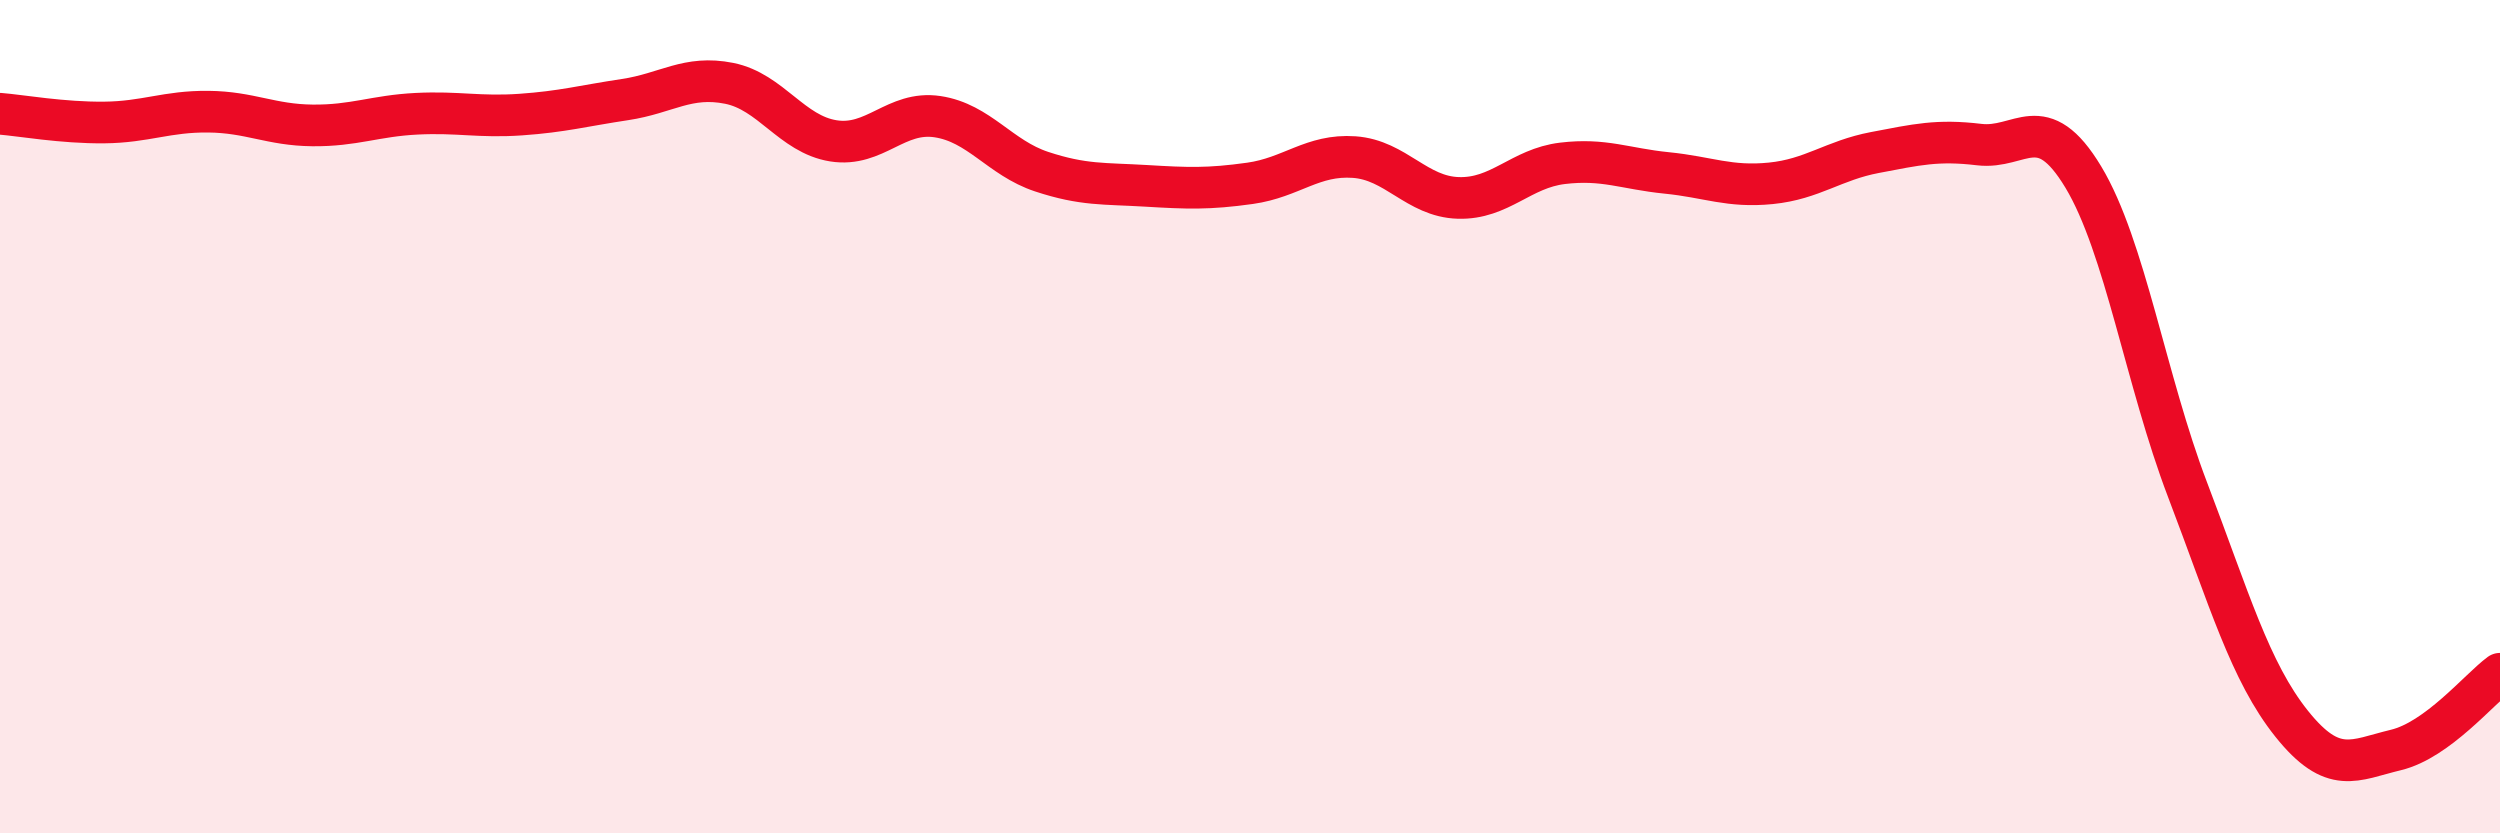
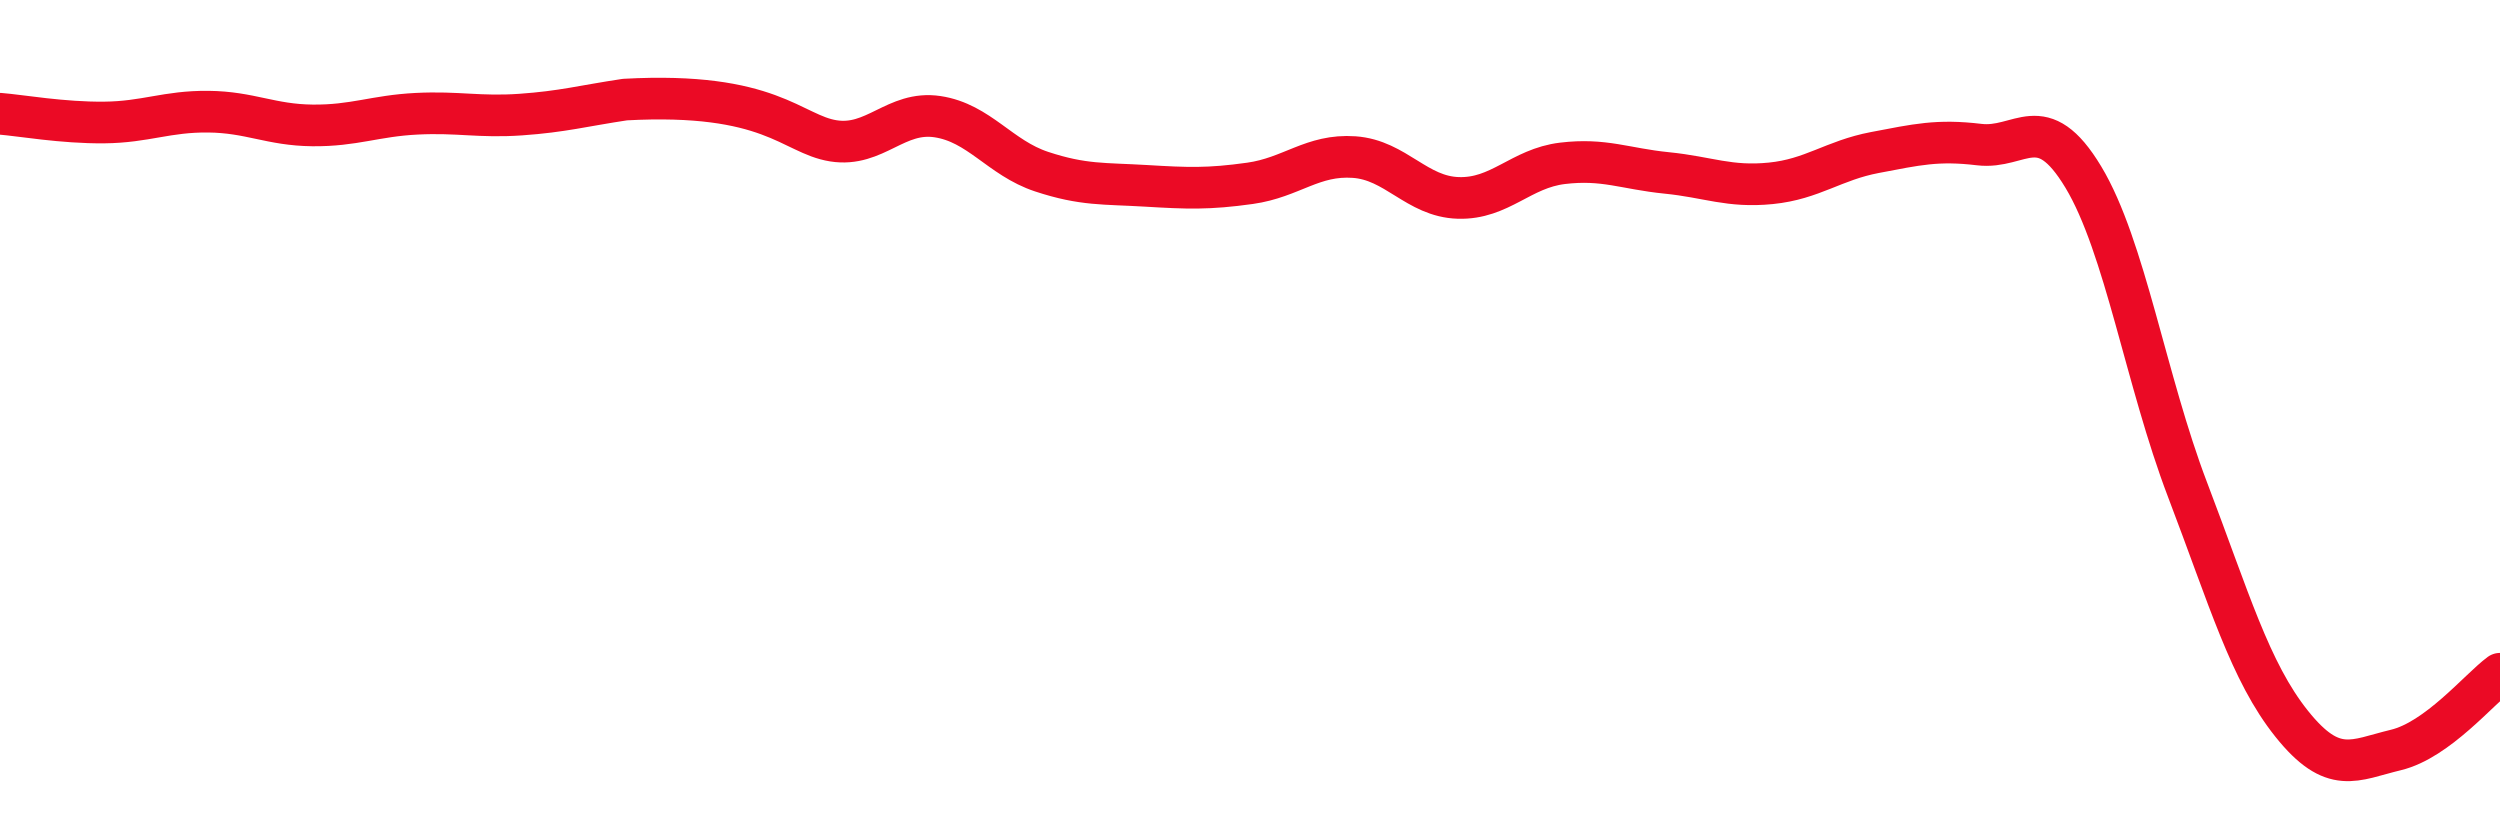
<svg xmlns="http://www.w3.org/2000/svg" width="60" height="20" viewBox="0 0 60 20">
-   <path d="M 0,2.73 C 0.5,2.77 1.5,2.95 2.5,2.94 C 3.5,2.93 4,2.67 5,2.68 C 6,2.69 6.5,3 7.5,3.01 C 8.5,3.02 9,2.78 10,2.73 C 11,2.68 11.5,2.82 12.5,2.75 C 13.5,2.68 14,2.54 15,2.39 C 16,2.24 16.5,1.8 17.5,2 C 18.5,2.2 19,3.22 20,3.38 C 21,3.54 21.5,2.65 22.5,2.8 C 23.5,2.95 24,3.79 25,4.12 C 26,4.45 26.5,4.4 27.5,4.46 C 28.5,4.52 29,4.54 30,4.4 C 31,4.26 31.5,3.7 32.5,3.77 C 33.5,3.84 34,4.72 35,4.75 C 36,4.78 36.5,4.04 37.5,3.92 C 38.5,3.8 39,4.05 40,4.15 C 41,4.25 41.5,4.5 42.5,4.4 C 43.5,4.3 44,3.85 45,3.66 C 46,3.47 46.5,3.35 47.5,3.47 C 48.5,3.59 49,2.59 50,4.25 C 51,5.91 51.5,9.13 52.5,11.75 C 53.5,14.37 54,16.12 55,17.37 C 56,18.62 56.5,18.24 57.5,18 C 58.5,17.76 59.5,16.54 60,16.17L60 20L0 20Z" fill="#EB0A25" opacity="0.1" stroke-linecap="round" stroke-linejoin="round" />
-   <path d="M 0,2.73 C 0.5,2.77 1.5,2.95 2.5,2.94 C 3.5,2.93 4,2.67 5,2.68 C 6,2.69 6.5,3 7.5,3.01 C 8.5,3.02 9,2.78 10,2.73 C 11,2.68 11.5,2.82 12.5,2.75 C 13.5,2.68 14,2.54 15,2.39 C 16,2.24 16.5,1.8 17.5,2 C 18.5,2.2 19,3.22 20,3.38 C 21,3.54 21.5,2.65 22.5,2.8 C 23.5,2.95 24,3.79 25,4.12 C 26,4.45 26.5,4.4 27.5,4.46 C 28.5,4.52 29,4.54 30,4.4 C 31,4.26 31.5,3.7 32.5,3.77 C 33.5,3.84 34,4.72 35,4.75 C 36,4.78 36.5,4.04 37.5,3.92 C 38.5,3.8 39,4.05 40,4.15 C 41,4.25 41.5,4.5 42.5,4.4 C 43.5,4.3 44,3.85 45,3.66 C 46,3.47 46.5,3.35 47.5,3.47 C 48.5,3.59 49,2.59 50,4.25 C 51,5.91 51.5,9.13 52.5,11.75 C 53.5,14.37 54,16.12 55,17.37 C 56,18.62 56.5,18.24 57.5,18 C 58.5,17.76 59.5,16.54 60,16.17" stroke="#EB0A25" stroke-width="1" fill="none" stroke-linecap="round" stroke-linejoin="round" />
+   <path d="M 0,2.73 C 0.5,2.77 1.5,2.95 2.5,2.94 C 3.5,2.93 4,2.67 5,2.68 C 6,2.69 6.5,3 7.5,3.01 C 8.5,3.02 9,2.78 10,2.73 C 11,2.68 11.5,2.82 12.5,2.75 C 13.5,2.68 14,2.54 15,2.39 C 18.5,2.2 19,3.22 20,3.38 C 21,3.54 21.5,2.65 22.5,2.8 C 23.5,2.95 24,3.79 25,4.12 C 26,4.45 26.5,4.4 27.5,4.46 C 28.5,4.52 29,4.54 30,4.4 C 31,4.26 31.5,3.7 32.5,3.77 C 33.5,3.84 34,4.72 35,4.75 C 36,4.78 36.5,4.04 37.5,3.92 C 38.5,3.8 39,4.05 40,4.15 C 41,4.25 41.5,4.5 42.5,4.4 C 43.5,4.3 44,3.85 45,3.66 C 46,3.47 46.5,3.35 47.5,3.47 C 48.5,3.59 49,2.59 50,4.25 C 51,5.91 51.5,9.13 52.5,11.75 C 53.5,14.37 54,16.12 55,17.37 C 56,18.62 56.5,18.24 57.5,18 C 58.5,17.76 59.5,16.54 60,16.17" stroke="#EB0A25" stroke-width="1" fill="none" stroke-linecap="round" stroke-linejoin="round" />
</svg>